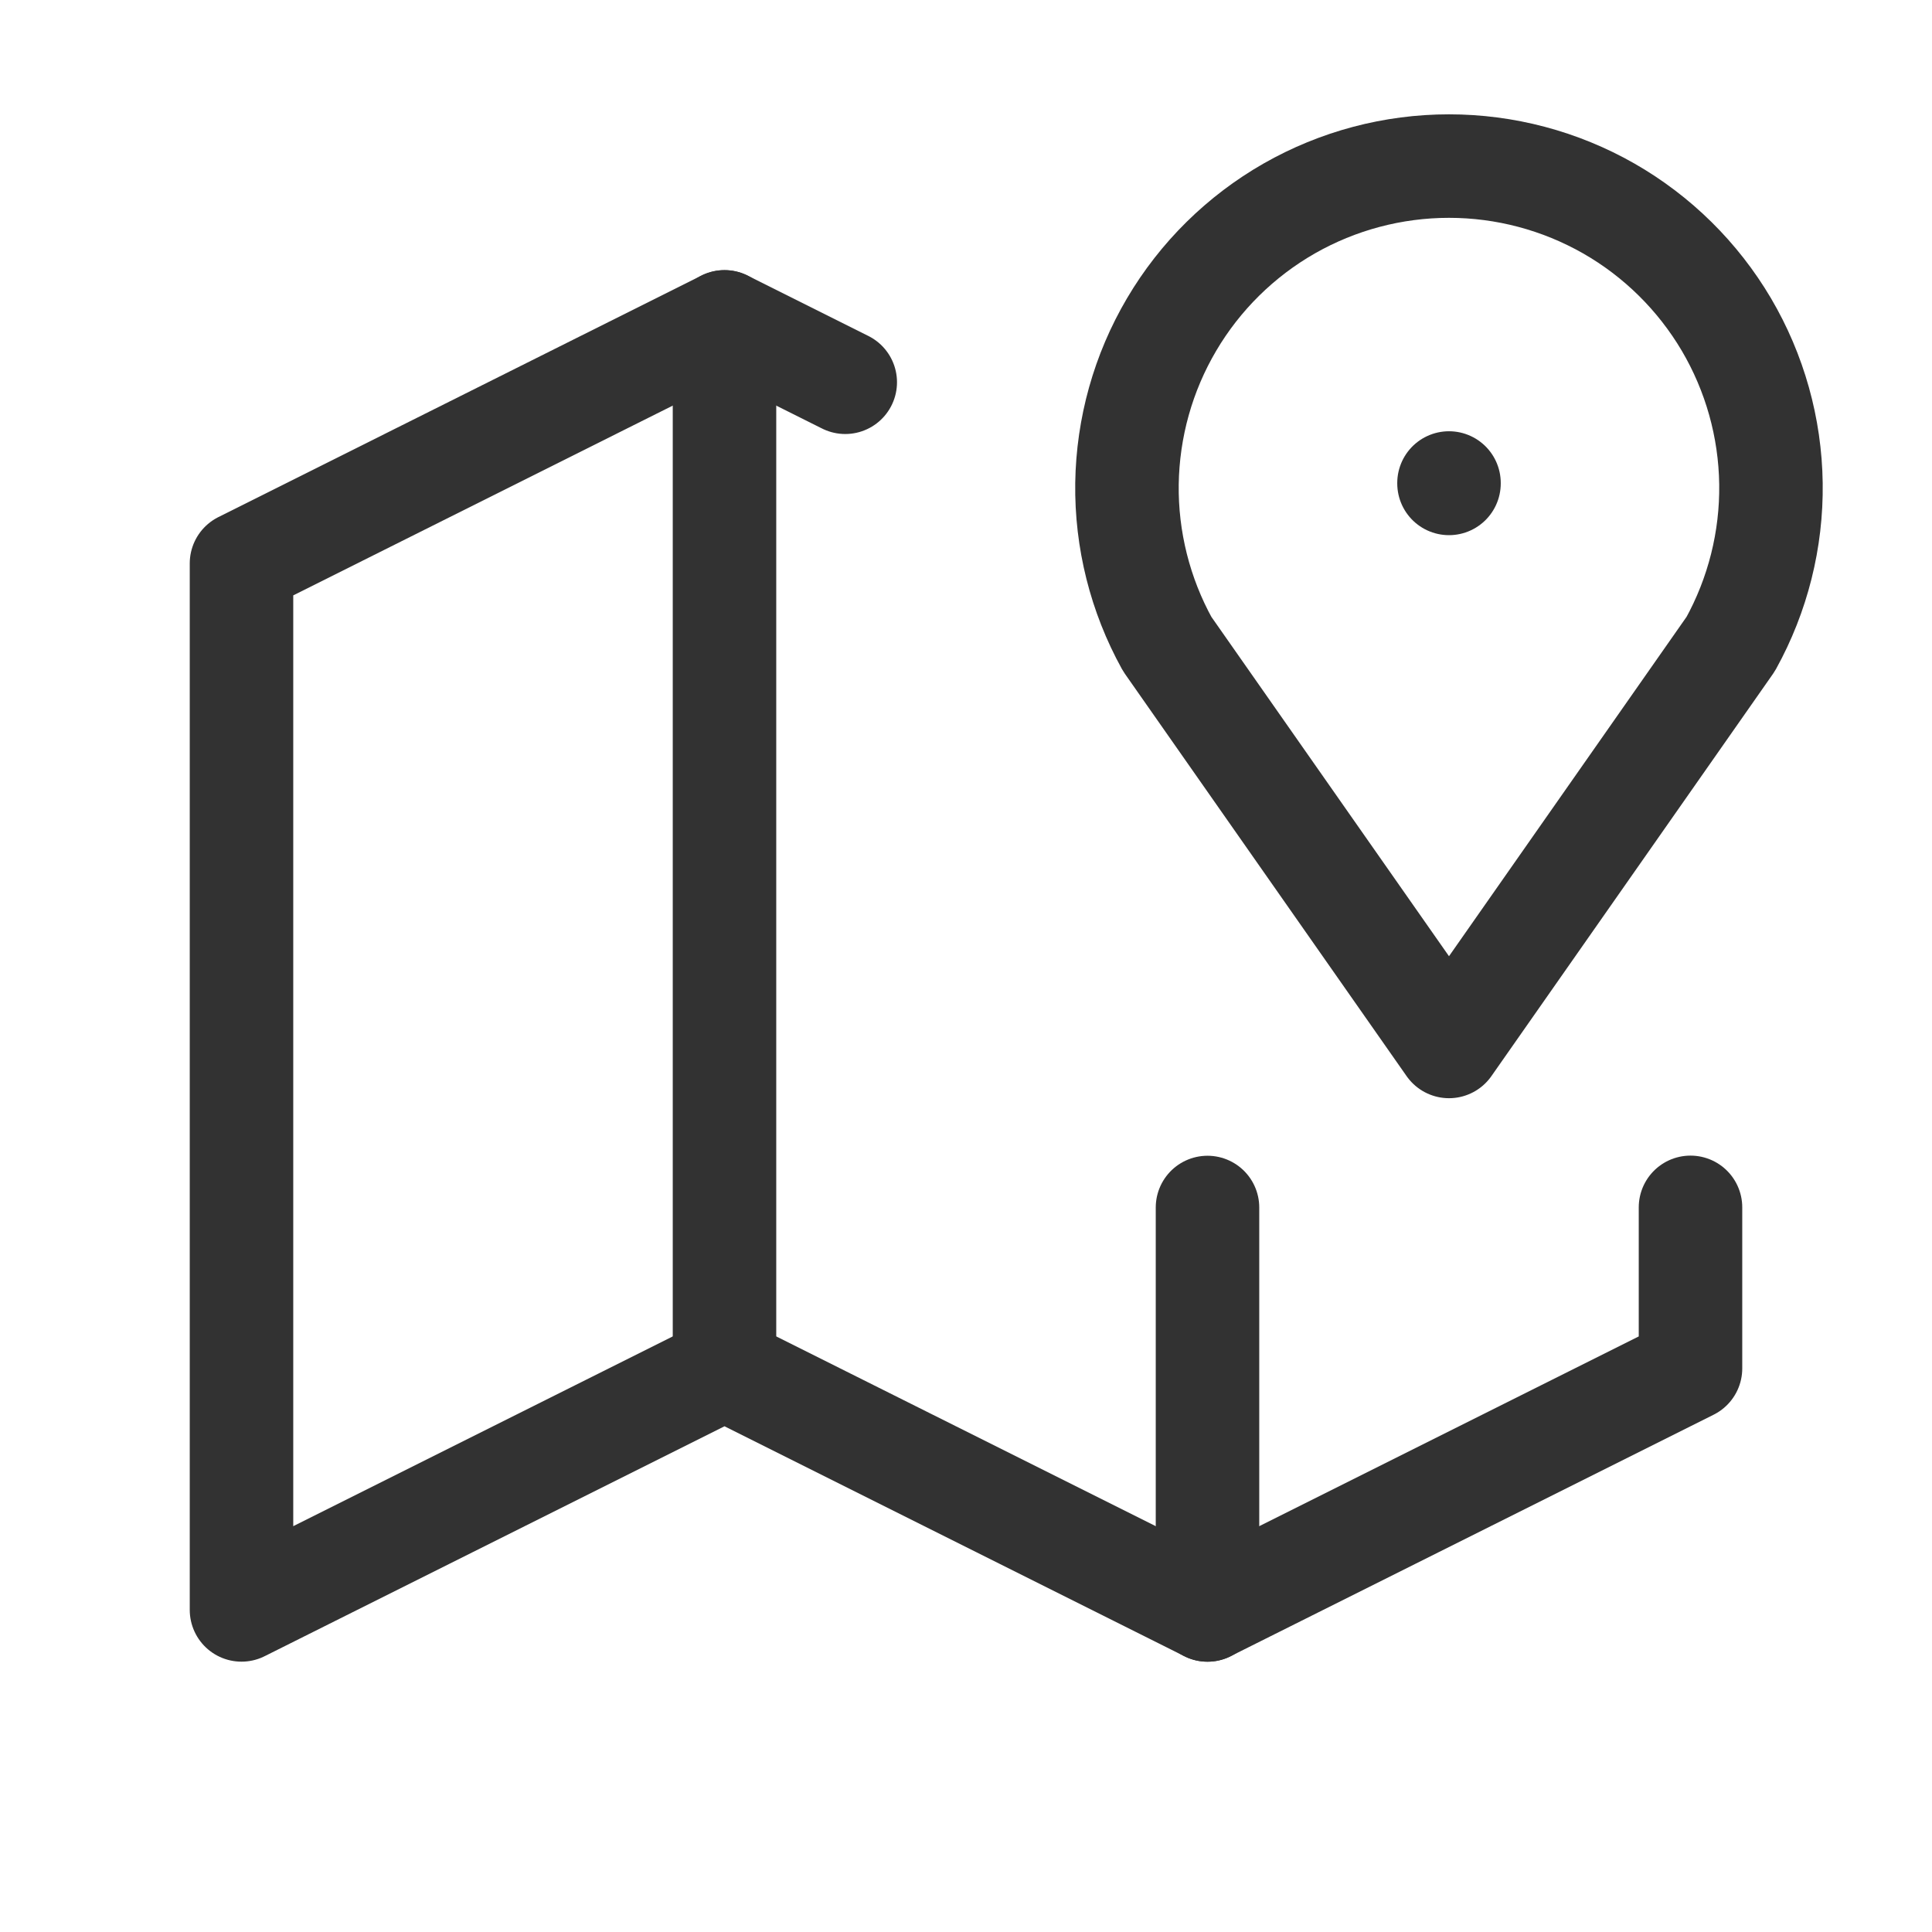
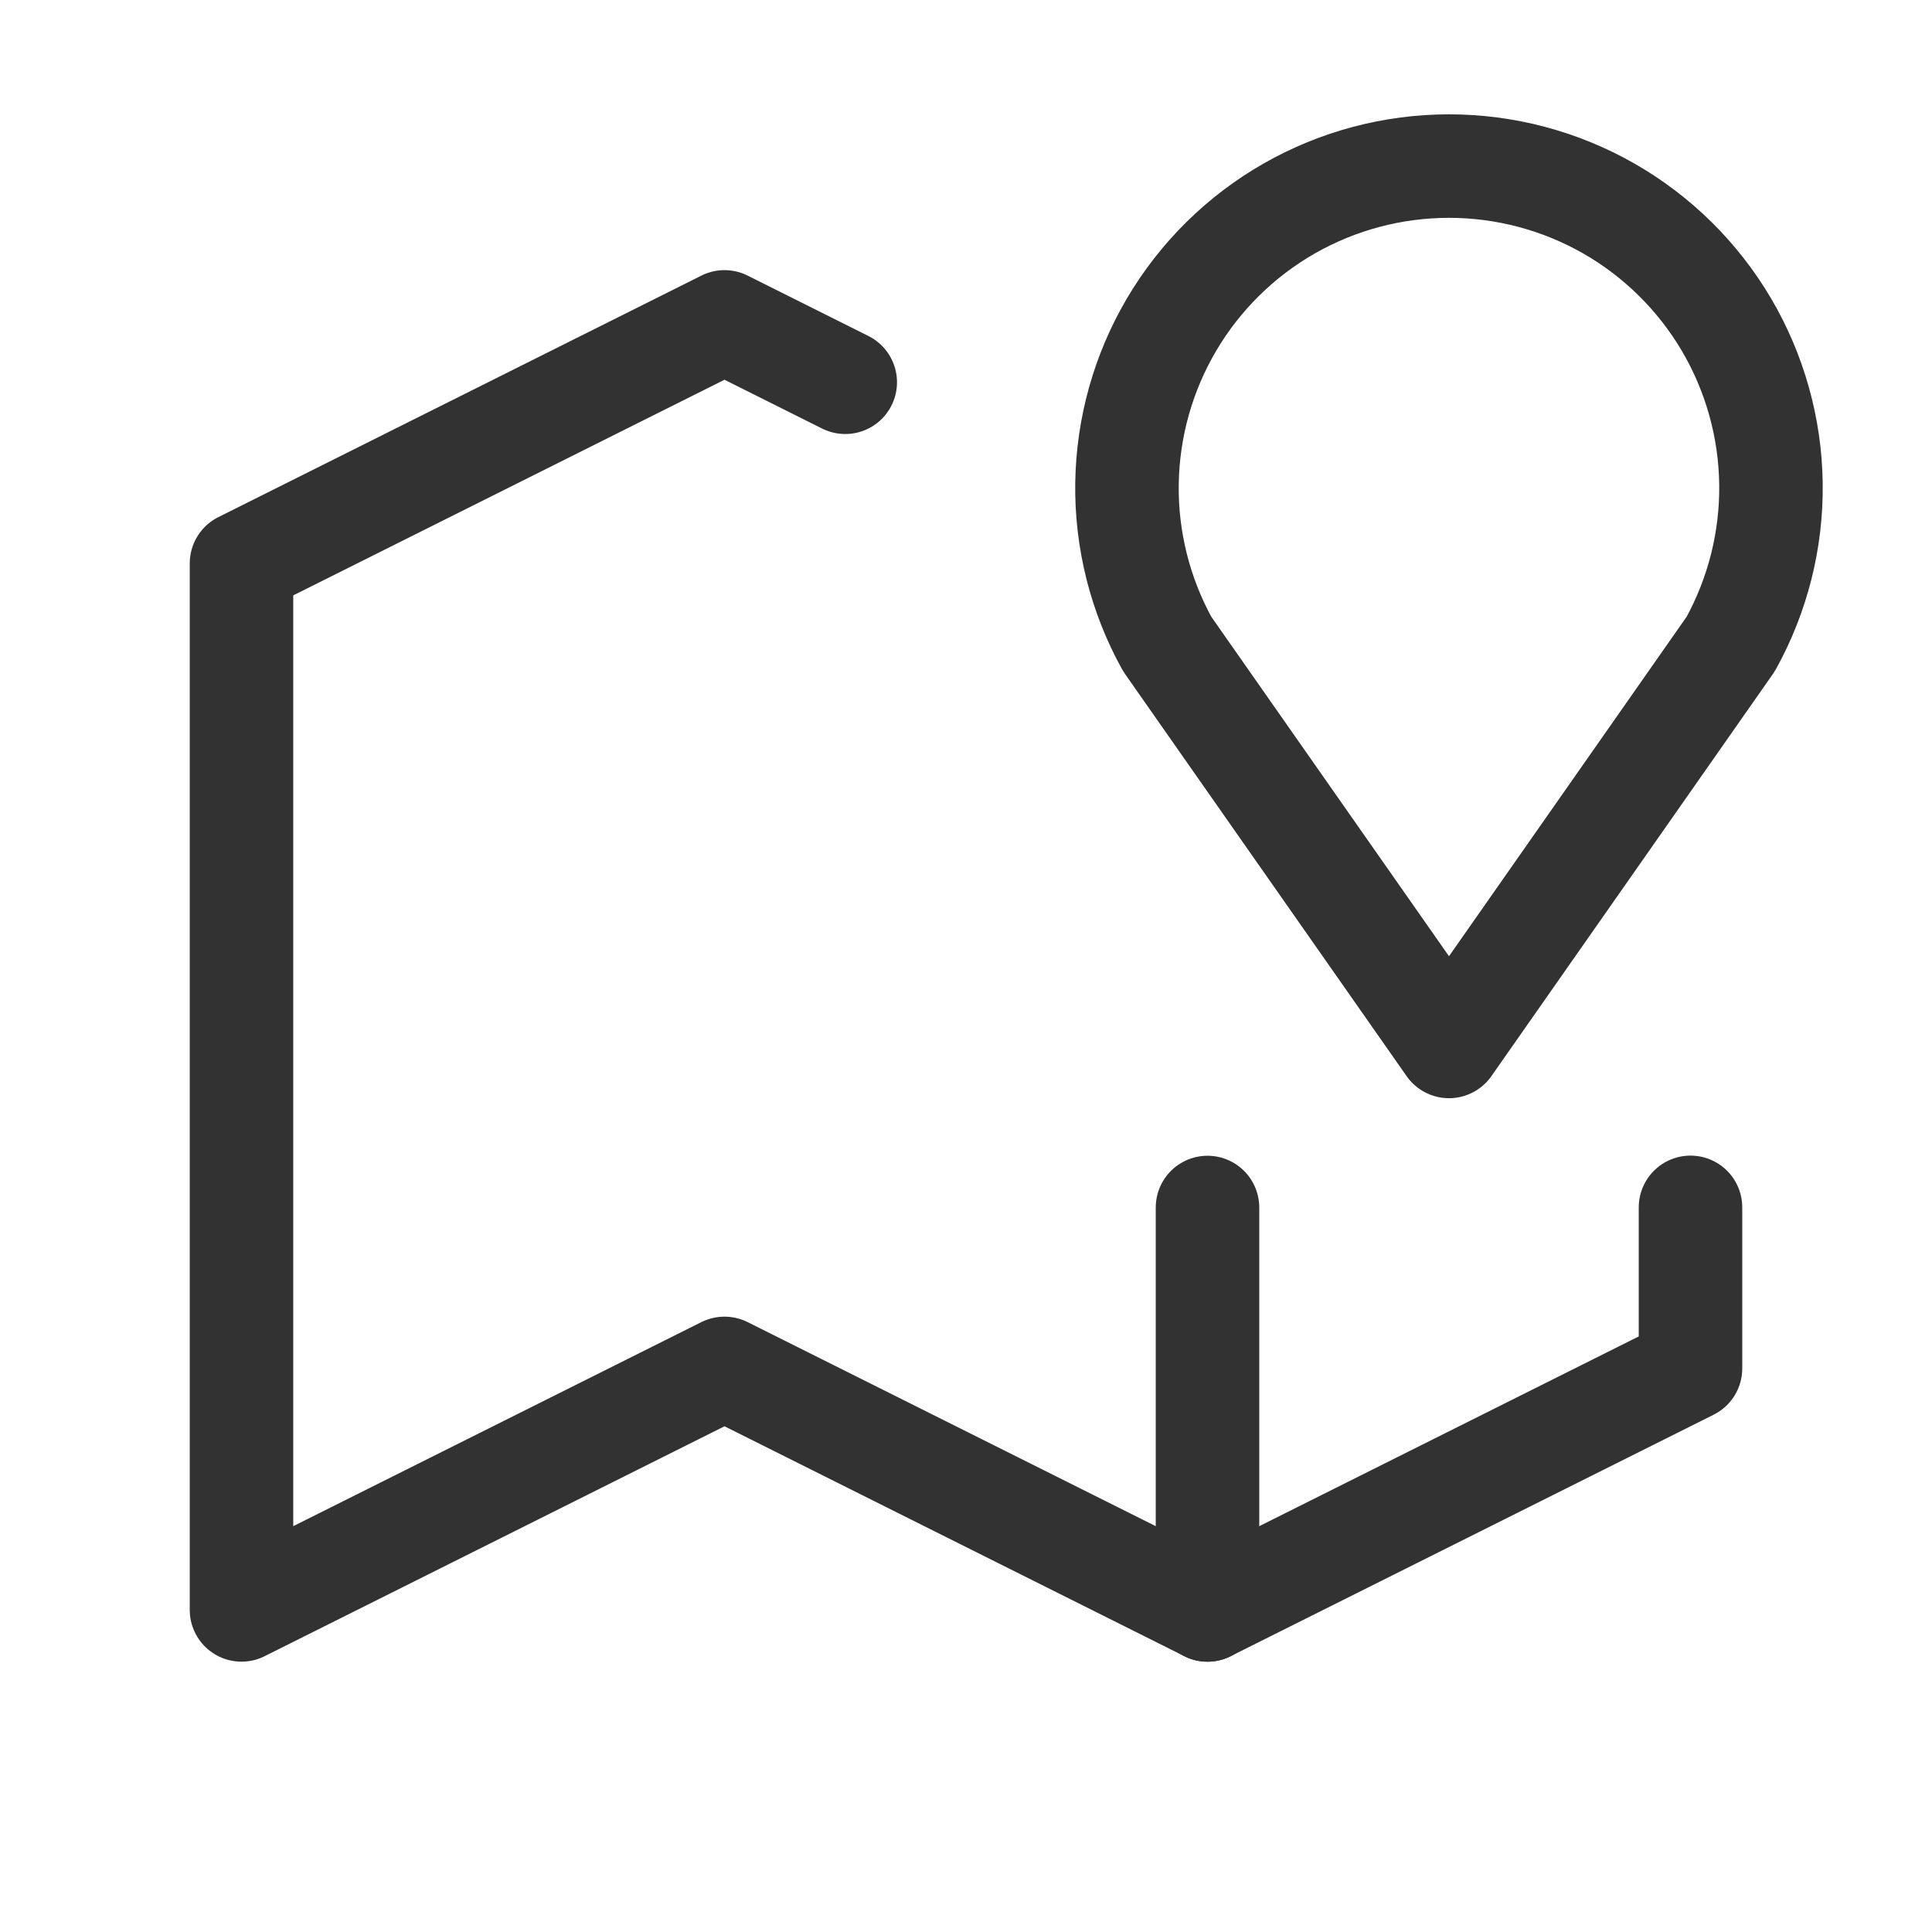
<svg xmlns="http://www.w3.org/2000/svg" width="28" height="28" viewBox="0 0 28 28" fill="none">
-   <path d="M21 7V7.006" stroke="#323232" stroke-width="1.5" stroke-linecap="round" stroke-linejoin="round" />
  <path d="M21 15.166L16.916 9.333C16.523 8.622 16.322 7.821 16.333 7.01C16.345 6.198 16.567 5.403 16.98 4.703C17.392 4.004 17.98 3.424 18.685 3.021C19.39 2.619 20.188 2.407 21 2.407C21.812 2.407 22.61 2.619 23.315 3.021C24.02 3.424 24.607 4.004 25.02 4.703C25.432 5.403 25.655 6.198 25.666 7.01C25.677 7.821 25.476 8.622 25.083 9.333L21 15.166Z" stroke="#323232" stroke-width="1.5" stroke-linecap="round" stroke-linejoin="round" />
  <path d="M12.25 5.54L10.5 4.665L3.5 8.165V23.332L10.5 19.832L17.5 23.332L24.5 19.832V17.498" stroke="#323232" stroke-width="1.5" stroke-linecap="round" stroke-linejoin="round" />
-   <path d="M10.5 4.665V19.832" stroke="#323232" stroke-width="1.5" stroke-linecap="round" stroke-linejoin="round" />
  <path d="M17.5 17.5V23.333" stroke="#323232" stroke-width="1.5" stroke-linecap="round" stroke-linejoin="round" />
</svg>